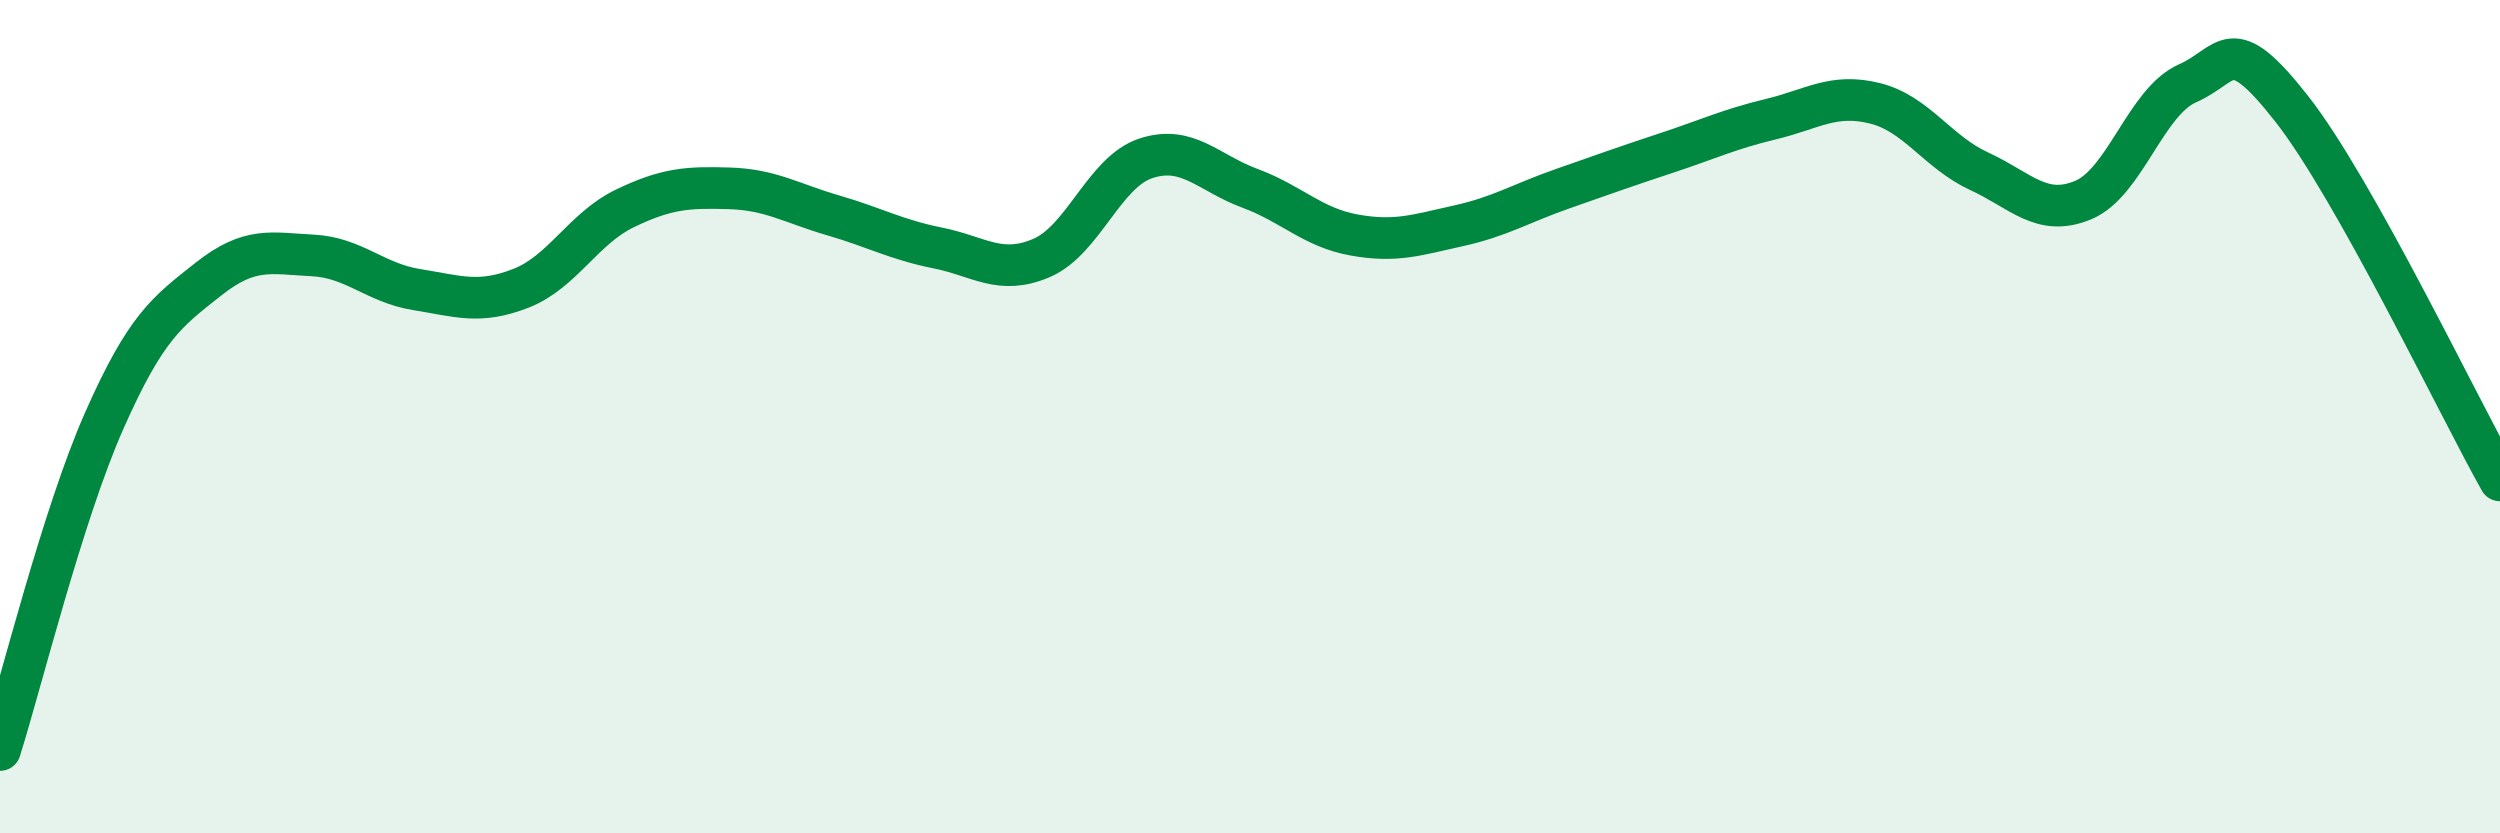
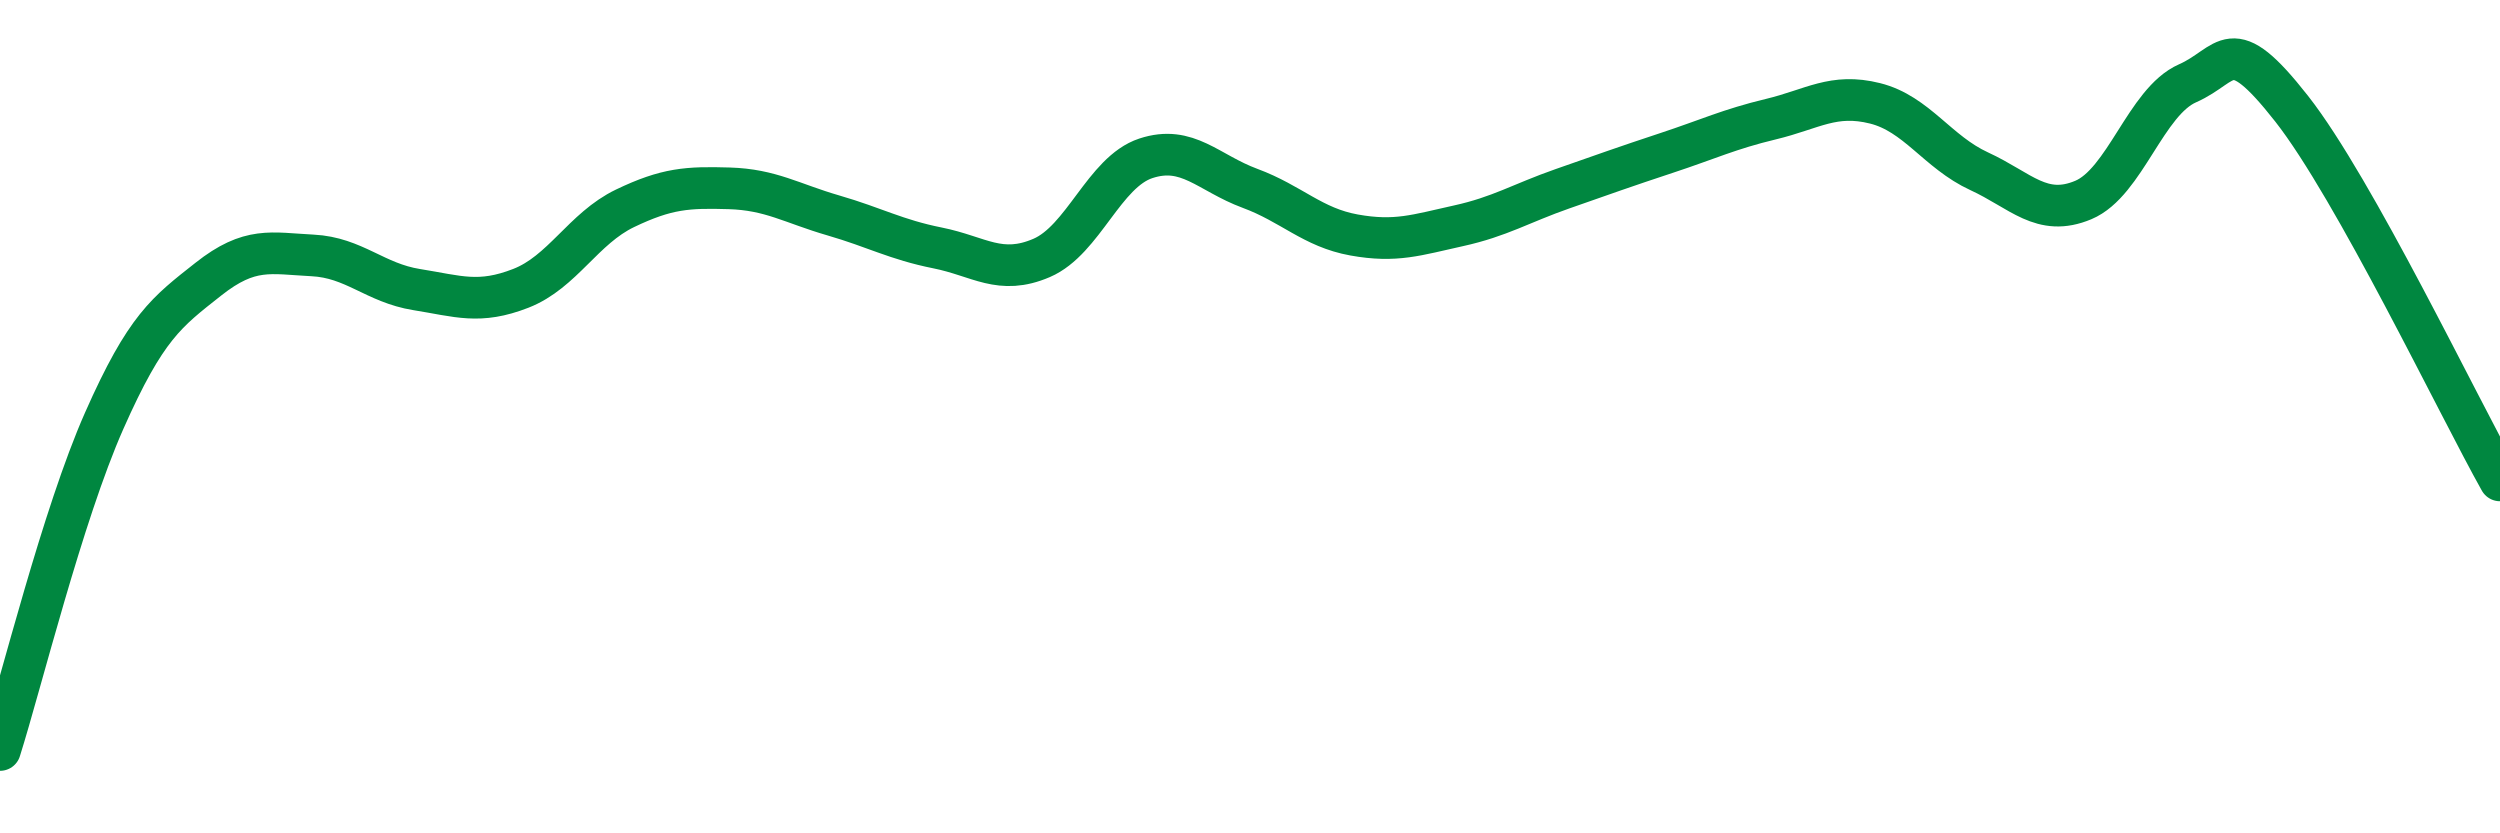
<svg xmlns="http://www.w3.org/2000/svg" width="60" height="20" viewBox="0 0 60 20">
-   <path d="M 0,18 C 0.5,16.42 1.5,12.36 2.5,10.1 C 3.5,7.84 4,7.49 5,6.7 C 6,5.91 6.5,6.08 7.5,6.13 C 8.5,6.18 9,6.79 10,6.95 C 11,7.11 11.5,7.31 12.5,6.92 C 13.5,6.53 14,5.48 15,5 C 16,4.52 16.5,4.49 17.5,4.52 C 18.5,4.55 19,4.88 20,5.17 C 21,5.46 21.5,5.75 22.5,5.95 C 23.5,6.15 24,6.62 25,6.19 C 26,5.76 26.5,4.13 27.5,3.8 C 28.5,3.47 29,4.15 30,4.52 C 31,4.89 31.5,5.46 32.5,5.64 C 33.5,5.82 34,5.64 35,5.42 C 36,5.2 36.5,4.88 37.5,4.53 C 38.5,4.18 39,4 40,3.67 C 41,3.34 41.5,3.1 42.5,2.86 C 43.5,2.62 44,2.23 45,2.48 C 46,2.73 46.5,3.65 47.5,4.11 C 48.5,4.57 49,5.22 50,4.8 C 51,4.38 51.5,2.44 52.5,2 C 53.5,1.56 53.5,0.7 55,2.61 C 56.5,4.52 59,9.75 60,11.53L60 20L0 20Z" fill="#008740" opacity="0.1" stroke-linecap="round" stroke-linejoin="round" />
  <path d="M 0,18 C 0.5,16.42 1.5,12.36 2.5,10.1 C 3.5,7.84 4,7.49 5,6.7 C 6,5.91 6.5,6.08 7.5,6.13 C 8.5,6.18 9,6.79 10,6.95 C 11,7.11 11.5,7.31 12.5,6.92 C 13.5,6.53 14,5.48 15,5 C 16,4.52 16.5,4.49 17.5,4.52 C 18.5,4.55 19,4.88 20,5.17 C 21,5.46 21.5,5.75 22.5,5.95 C 23.5,6.15 24,6.62 25,6.19 C 26,5.76 26.5,4.13 27.5,3.8 C 28.5,3.47 29,4.15 30,4.52 C 31,4.89 31.5,5.46 32.5,5.64 C 33.5,5.82 34,5.64 35,5.42 C 36,5.2 36.5,4.88 37.5,4.53 C 38.5,4.18 39,4 40,3.67 C 41,3.34 41.5,3.1 42.5,2.86 C 43.5,2.62 44,2.23 45,2.48 C 46,2.73 46.5,3.65 47.5,4.11 C 48.5,4.57 49,5.22 50,4.8 C 51,4.38 51.5,2.44 52.5,2 C 53.5,1.56 53.5,0.7 55,2.61 C 56.5,4.52 59,9.75 60,11.53" stroke="#008740" stroke-width="1" fill="none" stroke-linecap="round" stroke-linejoin="round" />
</svg>